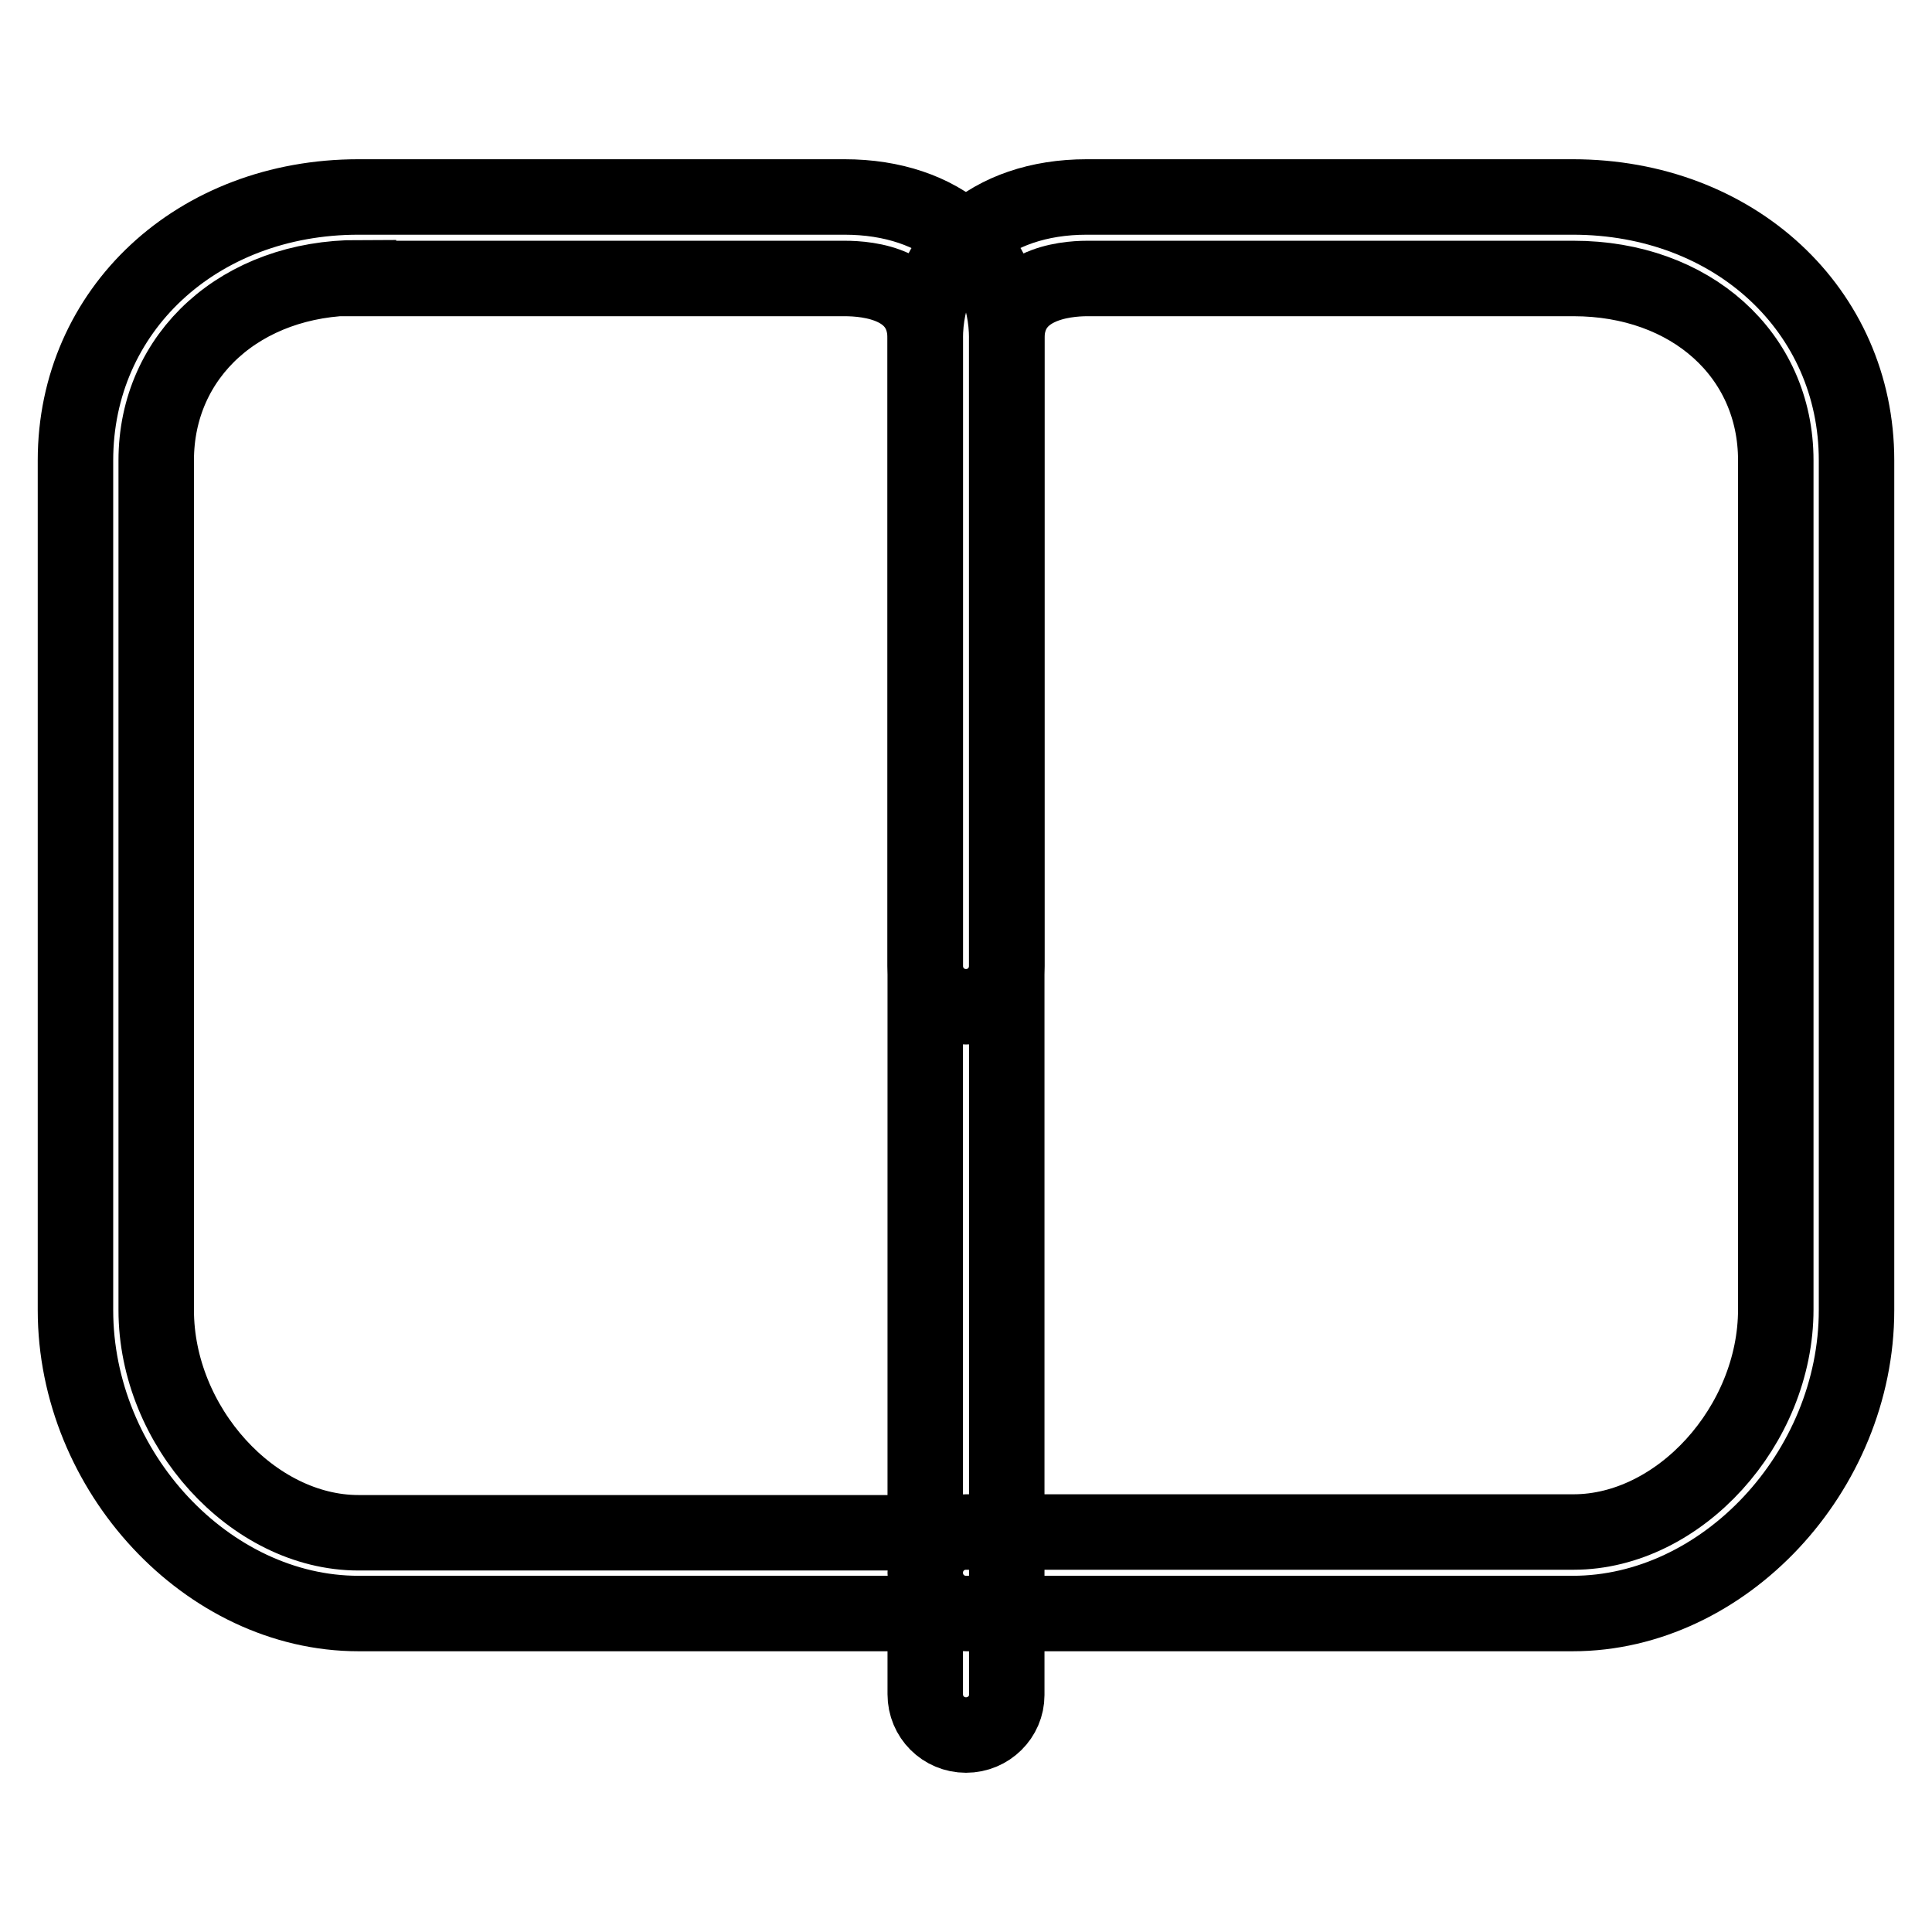
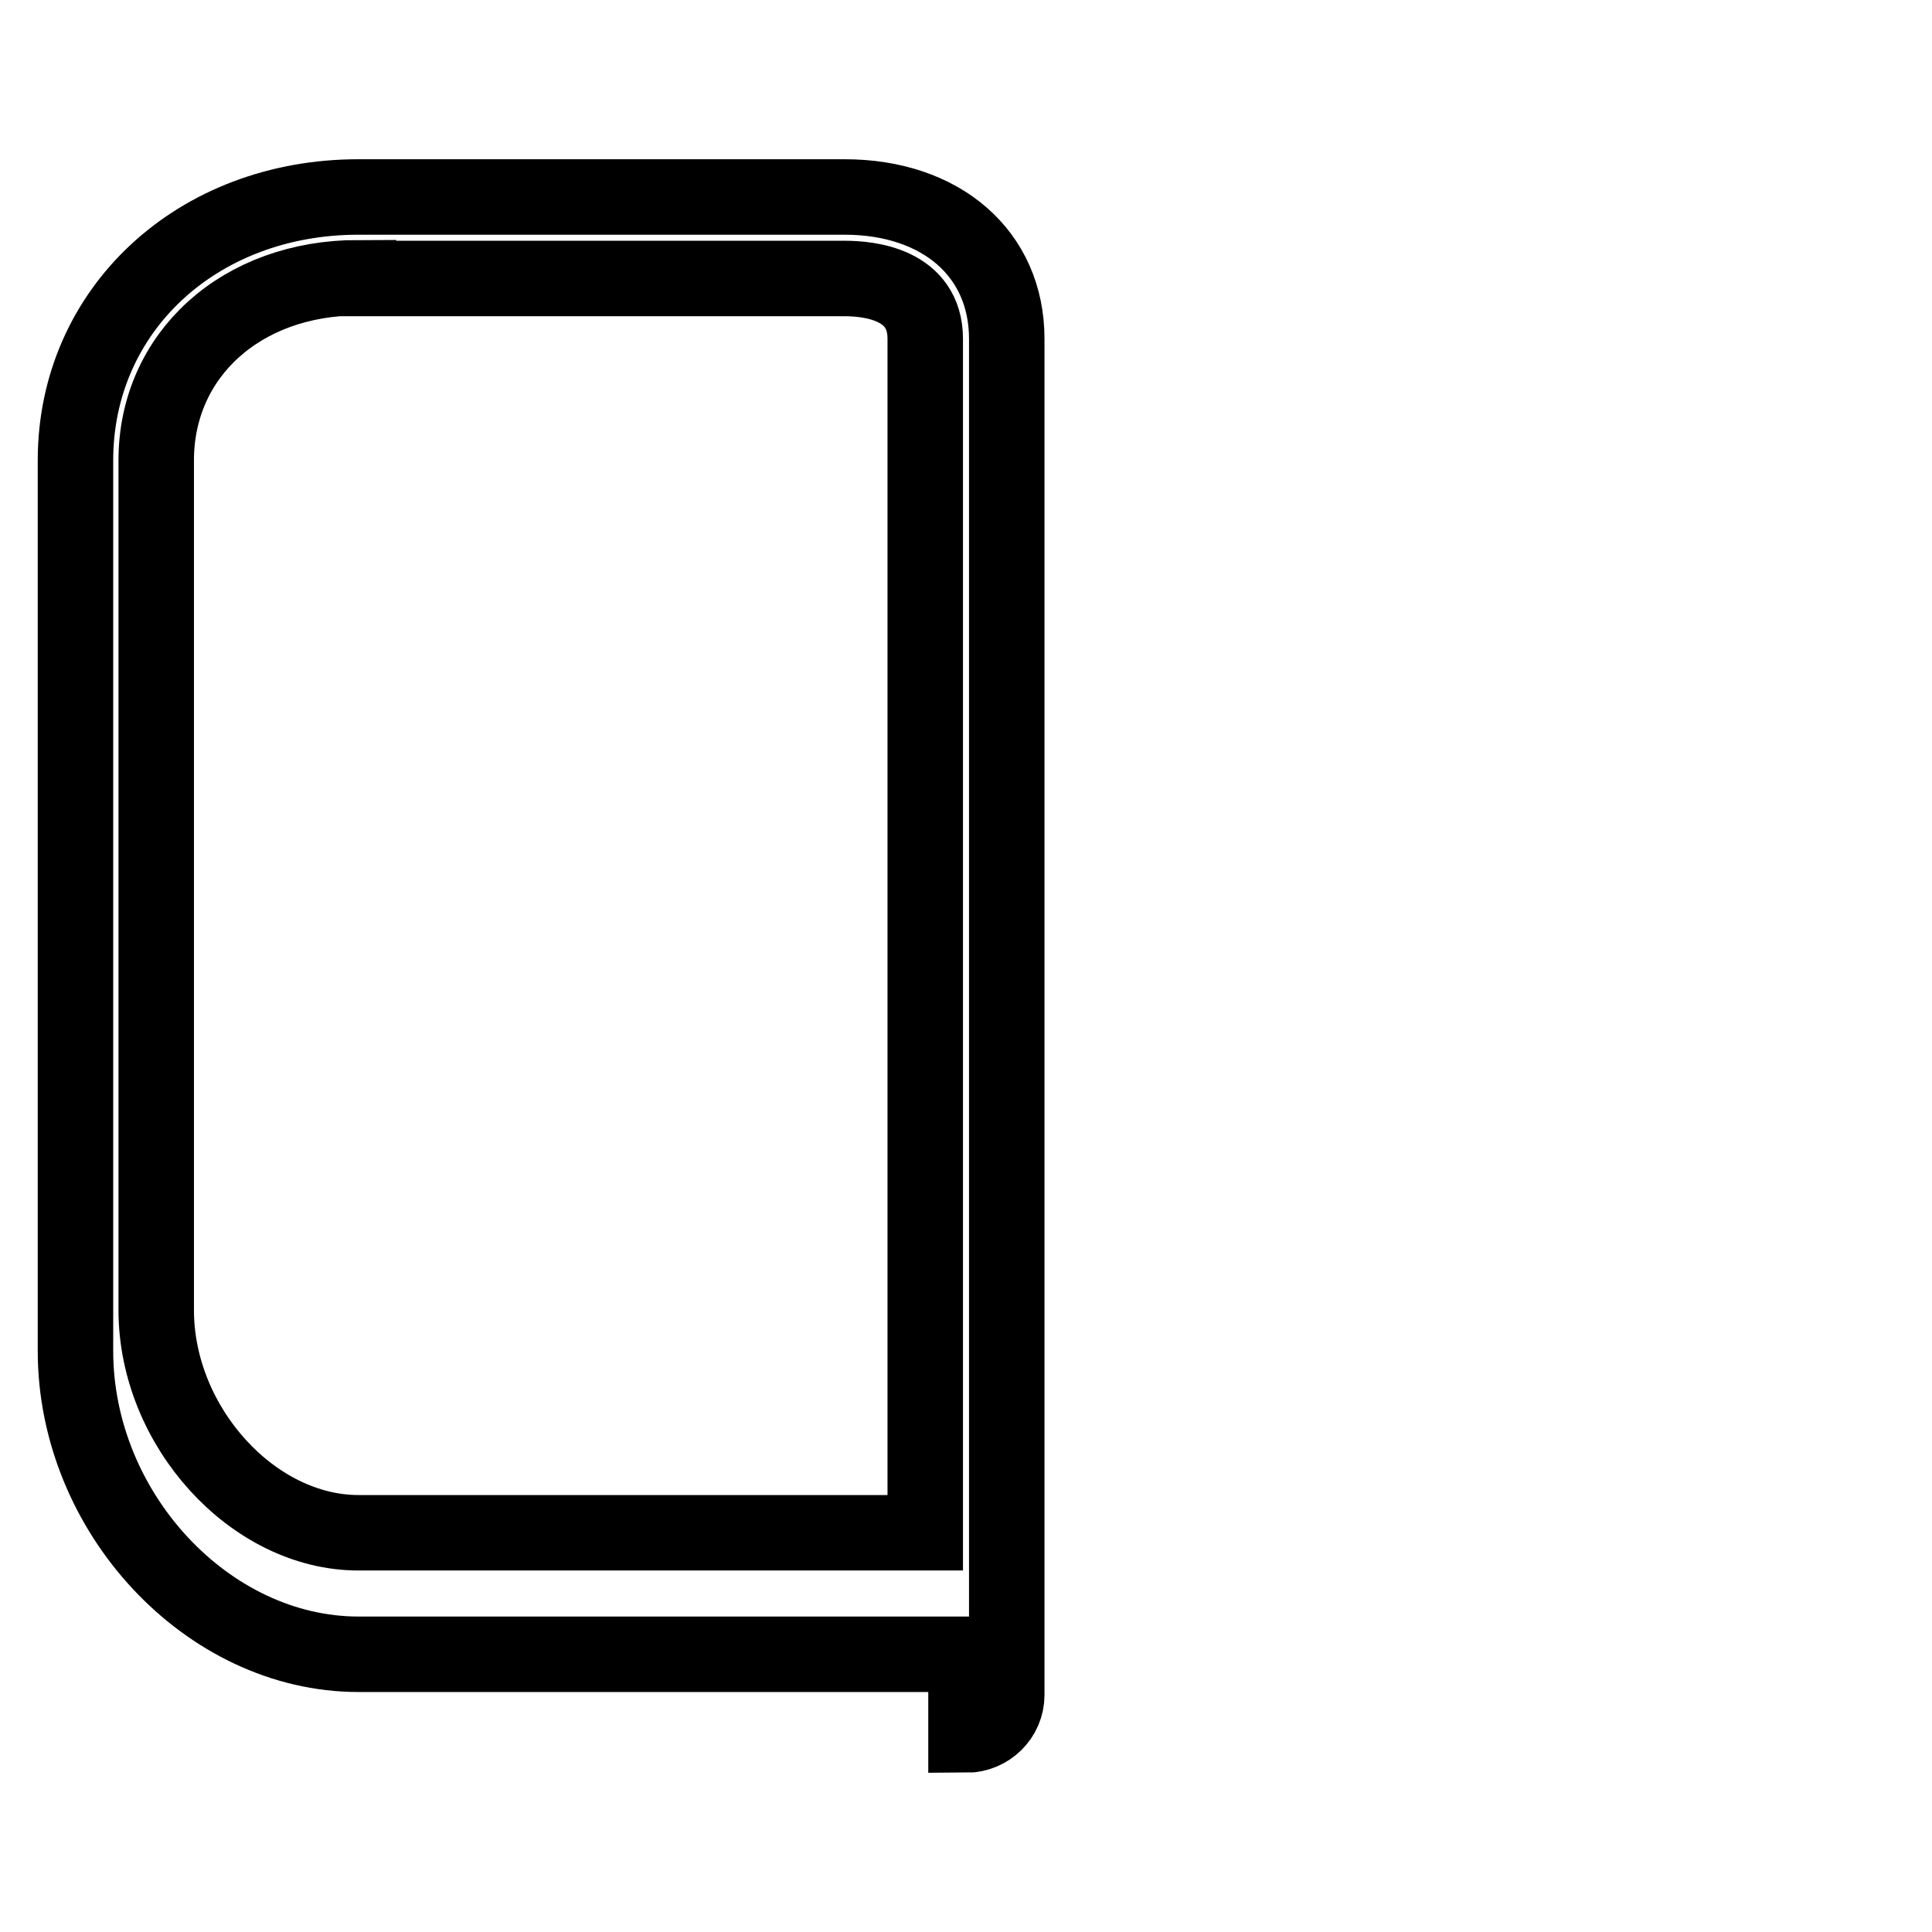
<svg xmlns="http://www.w3.org/2000/svg" version="1.1" x="0px" y="0px" viewBox="0 0 256 256" enable-background="new 0 0 256 256" xml:space="preserve">
  <g>
-     <path stroke-width="10" fill-opacity="0" stroke="#000000" d="M128,229.9c-3,0-5.4-2.4-5.4-5.4l0,0v-10.7H47.5c-20,0-37.5-18.8-37.5-40.2V61c0-19.9,16.1-34.9,37.5-34.9 h64.4c12.8,0,21.5,7.5,21.5,18.8v179.7C133.4,227.5,131,229.9,128,229.9z M47.5,36.8C32,36.8,20.7,47,20.7,61v112.6 c0,15.4,12.8,29.5,26.8,29.5h75.1V44.9c0-7.3-7.5-8-10.7-8H47.5z" />
-     <path stroke-width="10" fill-opacity="0" stroke="#000000" d="M208.4,213.8H128c-3,0-5.4-2.4-5.4-5.4c0-3,2.4-5.4,5.4-5.4h80.5c14,0,26.8-14.1,26.8-29.5V61 c0-14-11.3-24.1-26.8-24.1h-64.4c-3.2,0-10.7,0.8-10.7,8V128c0,3-2.4,5.4-5.4,5.4c-3,0-5.4-2.4-5.4-5.4l0,0V44.9 c0-11.2,8.6-18.8,21.4-18.8h64.4c21.4,0,37.6,15,37.6,34.9v112.6C246,195,228.4,213.8,208.4,213.8L208.4,213.8z" />
+     <path stroke-width="10" fill-opacity="0" stroke="#000000" d="M128,229.9l0,0v-10.7H47.5c-20,0-37.5-18.8-37.5-40.2V61c0-19.9,16.1-34.9,37.5-34.9 h64.4c12.8,0,21.5,7.5,21.5,18.8v179.7C133.4,227.5,131,229.9,128,229.9z M47.5,36.8C32,36.8,20.7,47,20.7,61v112.6 c0,15.4,12.8,29.5,26.8,29.5h75.1V44.9c0-7.3-7.5-8-10.7-8H47.5z" />
  </g>
</svg>